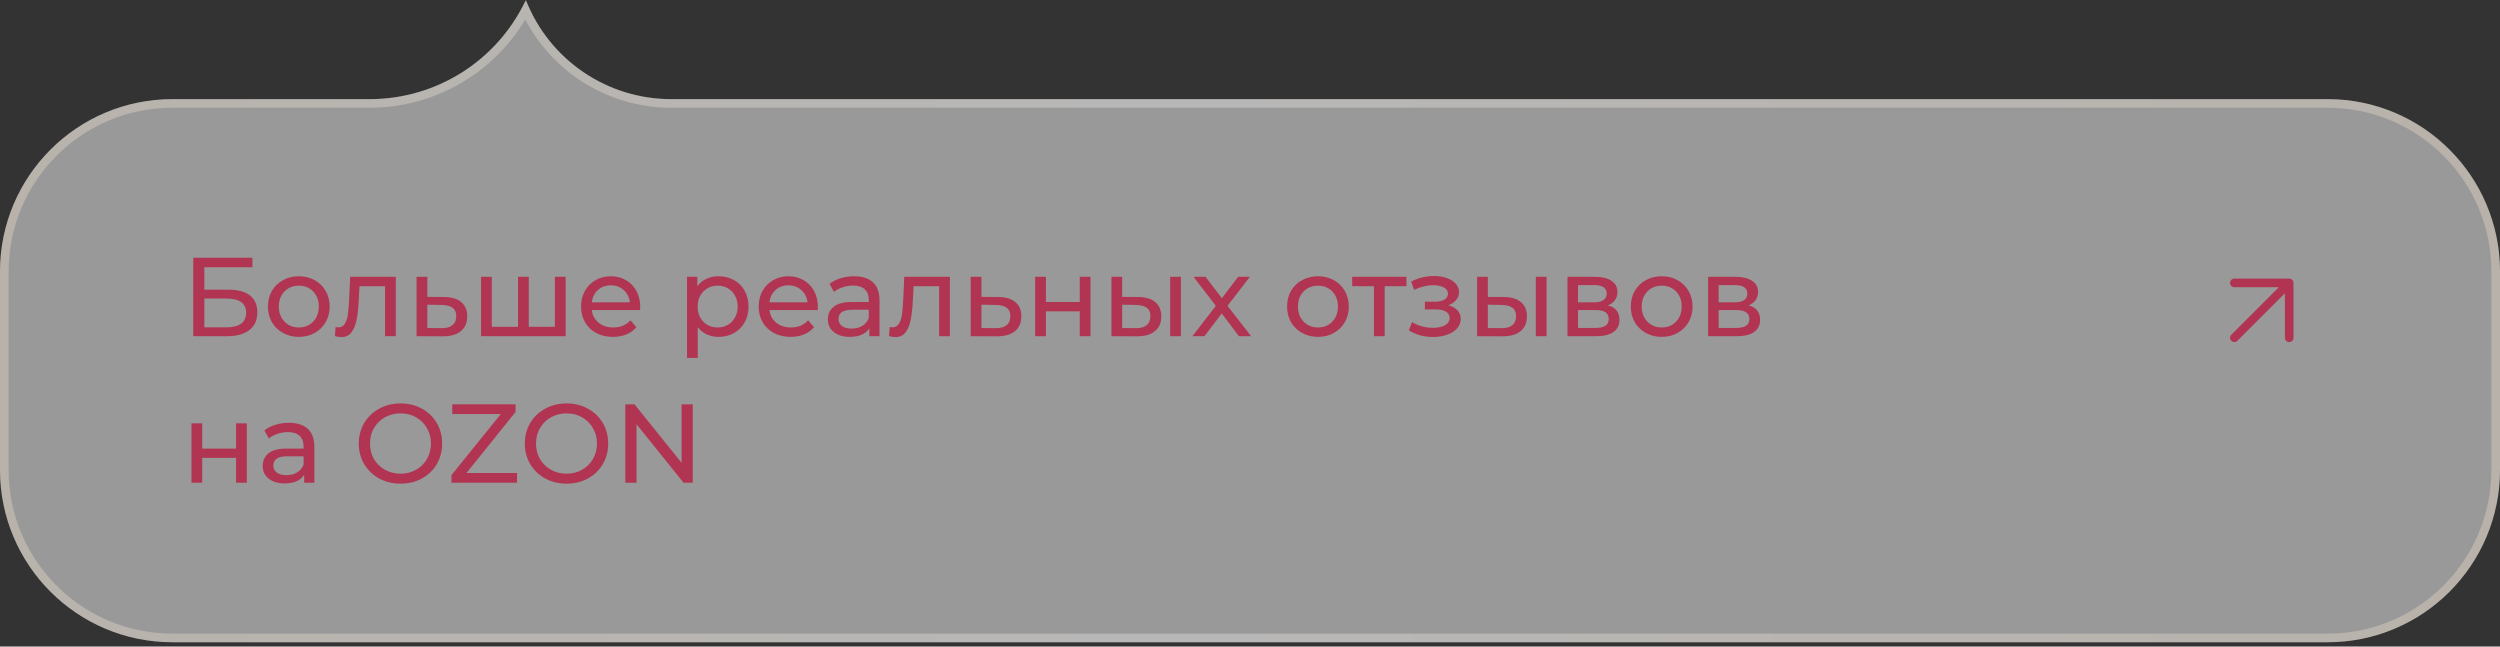
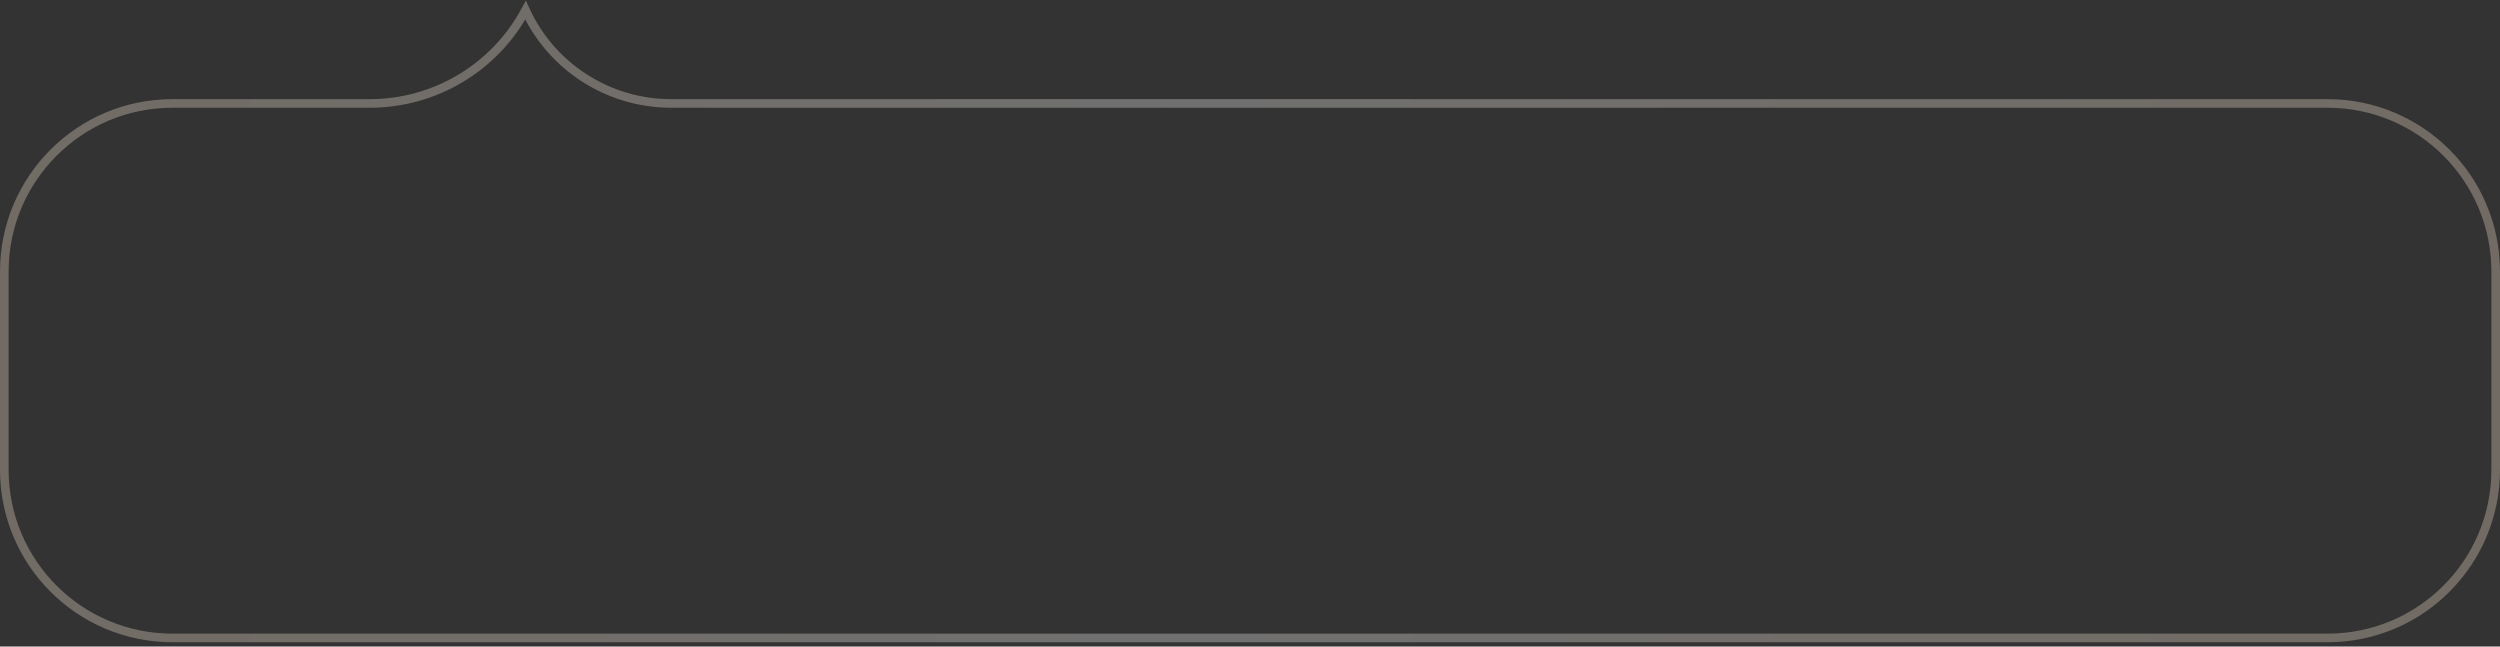
<svg xmlns="http://www.w3.org/2000/svg" width="290" height="75" viewBox="0 0 290 75" fill="none">
  <rect x="0" y="0" width="290" height="75" fill="#333333" stroke="none" />
  <g data-figma-bg-blur-radius="10">
-     <path d="M0 31.5C0 20.454 8.954 11.5 20 11.5H42.896C50.598 11.5 57.615 7.077 60.938 0.129L61 0V0C63.714 6.936 70.401 11.5 77.849 11.5H270C281.046 11.5 290 20.454 290 31.5V54.5C290 65.546 281.046 74.5 270 74.5H20C8.954 74.5 0 65.546 0 54.5V31.5Z" fill="white" fill-opacity="0.5" />
    <path d="M289.5 31.5V54.5C289.5 65.27 280.77 74 270 74H20C9.23 74 0.5 65.27 0.5 54.5V31.5C0.5 20.73 9.23 12 20 12H42.896C50.474 12 57.406 7.823 60.962 1.188C63.982 7.748 70.561 12 77.849 12H270C280.77 12 289.5 20.73 289.5 31.5Z" stroke="url(#paint0_linear_55_884)" stroke-opacity="0.3" />
  </g>
-   <path d="M22.417 29.9H29.281V31.005H23.704V33.605H26.538C27.621 33.605 28.445 33.83 29.008 34.281C29.571 34.732 29.853 35.382 29.853 36.231C29.853 37.124 29.545 37.808 28.93 38.285C28.323 38.762 27.452 39 26.317 39H22.417V29.9ZM26.265 37.973C27.01 37.973 27.578 37.83 27.968 37.544C28.358 37.258 28.553 36.838 28.553 36.283C28.553 35.182 27.79 34.632 26.265 34.632H23.704V37.973H26.265ZM34.669 39.078C33.984 39.078 33.369 38.926 32.823 38.623C32.277 38.32 31.848 37.904 31.536 37.375C31.233 36.838 31.081 36.231 31.081 35.555C31.081 34.879 31.233 34.277 31.536 33.748C31.848 33.211 32.277 32.795 32.823 32.5C33.369 32.197 33.984 32.045 34.669 32.045C35.353 32.045 35.965 32.197 36.502 32.5C37.048 32.795 37.472 33.211 37.776 33.748C38.088 34.277 38.244 34.879 38.244 35.555C38.244 36.231 38.088 36.838 37.776 37.375C37.472 37.904 37.048 38.32 36.502 38.623C35.965 38.926 35.353 39.078 34.669 39.078ZM34.669 37.986C35.111 37.986 35.505 37.886 35.852 37.687C36.207 37.479 36.484 37.193 36.684 36.829C36.883 36.456 36.983 36.032 36.983 35.555C36.983 35.078 36.883 34.658 36.684 34.294C36.484 33.921 36.207 33.635 35.852 33.436C35.505 33.237 35.111 33.137 34.669 33.137C34.227 33.137 33.828 33.237 33.473 33.436C33.126 33.635 32.849 33.921 32.641 34.294C32.441 34.658 32.342 35.078 32.342 35.555C32.342 36.032 32.441 36.456 32.641 36.829C32.849 37.193 33.126 37.479 33.473 37.687C33.828 37.886 34.227 37.986 34.669 37.986ZM45.91 32.11V39H44.662V33.202H41.698L41.62 34.736C41.577 35.663 41.495 36.439 41.373 37.063C41.252 37.678 41.053 38.172 40.775 38.545C40.498 38.918 40.112 39.104 39.618 39.104C39.393 39.104 39.137 39.065 38.851 38.987L38.929 37.934C39.042 37.96 39.146 37.973 39.241 37.973C39.588 37.973 39.848 37.821 40.021 37.518C40.194 37.215 40.307 36.855 40.359 36.439C40.411 36.023 40.459 35.429 40.502 34.658L40.619 32.11H45.91ZM51.508 34.45C52.384 34.459 53.051 34.658 53.51 35.048C53.97 35.438 54.199 35.988 54.199 36.699C54.199 37.444 53.948 38.021 53.445 38.428C52.951 38.827 52.241 39.022 51.313 39.013L48.323 39V32.11H49.571V34.437L51.508 34.45ZM51.209 38.064C51.773 38.073 52.197 37.96 52.483 37.726C52.778 37.492 52.925 37.145 52.925 36.686C52.925 36.235 52.782 35.906 52.496 35.698C52.219 35.49 51.79 35.382 51.209 35.373L49.571 35.347V38.051L51.209 38.064ZM65.616 32.11V39H55.801V32.11H57.049V37.908H60.091V32.11H61.339V37.908H64.368V32.11H65.616ZM74.266 35.594C74.266 35.689 74.257 35.815 74.24 35.971H68.65C68.728 36.578 68.992 37.067 69.443 37.44C69.902 37.804 70.47 37.986 71.146 37.986C71.969 37.986 72.632 37.709 73.135 37.154L73.824 37.96C73.512 38.324 73.122 38.601 72.654 38.792C72.195 38.983 71.679 39.078 71.107 39.078C70.379 39.078 69.733 38.931 69.17 38.636C68.607 38.333 68.169 37.912 67.857 37.375C67.554 36.838 67.402 36.231 67.402 35.555C67.402 34.888 67.549 34.285 67.844 33.748C68.147 33.211 68.559 32.795 69.079 32.5C69.608 32.197 70.201 32.045 70.86 32.045C71.519 32.045 72.104 32.197 72.615 32.5C73.135 32.795 73.538 33.211 73.824 33.748C74.119 34.285 74.266 34.901 74.266 35.594ZM70.86 33.098C70.262 33.098 69.759 33.28 69.352 33.644C68.953 34.008 68.719 34.485 68.65 35.074H73.07C73.001 34.493 72.762 34.021 72.355 33.657C71.956 33.284 71.458 33.098 70.86 33.098ZM83.346 32.045C84.014 32.045 84.612 32.192 85.14 32.487C85.669 32.782 86.081 33.193 86.375 33.722C86.679 34.251 86.83 34.862 86.83 35.555C86.83 36.248 86.679 36.864 86.375 37.401C86.081 37.93 85.669 38.341 85.14 38.636C84.612 38.931 84.014 39.078 83.346 39.078C82.852 39.078 82.397 38.983 81.981 38.792C81.574 38.601 81.227 38.324 80.941 37.96V41.522H79.693V32.11H80.889V33.202C81.167 32.821 81.518 32.535 81.942 32.344C82.367 32.145 82.835 32.045 83.346 32.045ZM83.242 37.986C83.684 37.986 84.079 37.886 84.425 37.687C84.781 37.479 85.058 37.193 85.257 36.829C85.465 36.456 85.569 36.032 85.569 35.555C85.569 35.078 85.465 34.658 85.257 34.294C85.058 33.921 84.781 33.635 84.425 33.436C84.079 33.237 83.684 33.137 83.242 33.137C82.809 33.137 82.415 33.241 82.059 33.449C81.713 33.648 81.435 33.93 81.227 34.294C81.028 34.658 80.928 35.078 80.928 35.555C80.928 36.032 81.028 36.456 81.227 36.829C81.427 37.193 81.704 37.479 82.059 37.687C82.415 37.886 82.809 37.986 83.242 37.986ZM94.871 35.594C94.871 35.689 94.862 35.815 94.845 35.971H89.255C89.333 36.578 89.597 37.067 90.048 37.44C90.507 37.804 91.075 37.986 91.751 37.986C92.574 37.986 93.237 37.709 93.74 37.154L94.429 37.96C94.117 38.324 93.727 38.601 93.259 38.792C92.799 38.983 92.284 39.078 91.712 39.078C90.984 39.078 90.338 38.931 89.775 38.636C89.211 38.333 88.774 37.912 88.462 37.375C88.158 36.838 88.007 36.231 88.007 35.555C88.007 34.888 88.154 34.285 88.449 33.748C88.752 33.211 89.164 32.795 89.684 32.5C90.212 32.197 90.806 32.045 91.465 32.045C92.123 32.045 92.708 32.197 93.22 32.5C93.74 32.795 94.143 33.211 94.429 33.748C94.723 34.285 94.871 34.901 94.871 35.594ZM91.465 33.098C90.867 33.098 90.364 33.28 89.957 33.644C89.558 34.008 89.324 34.485 89.255 35.074H93.675C93.605 34.493 93.367 34.021 92.96 33.657C92.561 33.284 92.063 33.098 91.465 33.098ZM99.073 32.045C100.027 32.045 100.755 32.279 101.257 32.747C101.769 33.215 102.024 33.913 102.024 34.84V39H100.841V38.09C100.633 38.411 100.334 38.658 99.944 38.831C99.563 38.996 99.108 39.078 98.579 39.078C97.808 39.078 97.188 38.892 96.72 38.519C96.261 38.146 96.031 37.657 96.031 37.05C96.031 36.443 96.252 35.958 96.694 35.594C97.136 35.221 97.838 35.035 98.8 35.035H100.776V34.788C100.776 34.251 100.62 33.839 100.308 33.553C99.996 33.267 99.537 33.124 98.93 33.124C98.523 33.124 98.124 33.193 97.734 33.332C97.344 33.462 97.015 33.64 96.746 33.865L96.226 32.929C96.582 32.643 97.006 32.426 97.5 32.279C97.994 32.123 98.519 32.045 99.073 32.045ZM98.787 38.116C99.264 38.116 99.676 38.012 100.022 37.804C100.369 37.587 100.62 37.284 100.776 36.894V35.932H98.852C97.795 35.932 97.266 36.287 97.266 36.998C97.266 37.345 97.401 37.618 97.669 37.817C97.938 38.016 98.311 38.116 98.787 38.116ZM110.187 32.11V39H108.939V33.202H105.975L105.897 34.736C105.853 35.663 105.771 36.439 105.65 37.063C105.528 37.678 105.329 38.172 105.052 38.545C104.774 38.918 104.389 39.104 103.895 39.104C103.669 39.104 103.414 39.065 103.128 38.987L103.206 37.934C103.318 37.96 103.422 37.973 103.518 37.973C103.864 37.973 104.124 37.821 104.298 37.518C104.471 37.215 104.584 36.855 104.636 36.439C104.688 36.023 104.735 35.429 104.778 34.658L104.896 32.11H110.187ZM115.785 34.45C116.66 34.459 117.327 34.658 117.787 35.048C118.246 35.438 118.476 35.988 118.476 36.699C118.476 37.444 118.224 38.021 117.722 38.428C117.228 38.827 116.517 39.022 115.59 39.013L112.6 39V32.11H113.848V34.437L115.785 34.45ZM115.486 38.064C116.049 38.073 116.474 37.96 116.76 37.726C117.054 37.492 117.202 37.145 117.202 36.686C117.202 36.235 117.059 35.906 116.773 35.698C116.495 35.49 116.066 35.382 115.486 35.373L113.848 35.347V38.051L115.486 38.064ZM120.077 32.11H121.325V35.035H125.251V32.11H126.499V39H125.251V36.114H121.325V39H120.077V32.11ZM132.033 34.45C132.899 34.459 133.562 34.658 134.022 35.048C134.481 35.438 134.711 35.988 134.711 36.699C134.711 37.444 134.459 38.021 133.957 38.428C133.463 38.827 132.752 39.022 131.825 39.013L128.926 39V32.11H130.174V34.437L132.033 34.45ZM135.738 32.11H136.986V39H135.738V32.11ZM131.734 38.064C132.297 38.073 132.722 37.96 133.008 37.726C133.302 37.492 133.45 37.145 133.45 36.686C133.45 36.235 133.307 35.906 133.021 35.698C132.735 35.49 132.306 35.382 131.734 35.373L130.174 35.347V38.051L131.734 38.064ZM143.715 39L141.726 36.361L139.711 39H138.32L141.037 35.477L138.45 32.11H139.841L141.739 34.593L143.624 32.11H144.989L142.389 35.477L145.132 39H143.715ZM152.888 39.078C152.203 39.078 151.588 38.926 151.042 38.623C150.496 38.32 150.067 37.904 149.755 37.375C149.451 36.838 149.3 36.231 149.3 35.555C149.3 34.879 149.451 34.277 149.755 33.748C150.067 33.211 150.496 32.795 151.042 32.5C151.588 32.197 152.203 32.045 152.888 32.045C153.572 32.045 154.183 32.197 154.721 32.5C155.267 32.795 155.691 33.211 155.995 33.748C156.307 34.277 156.463 34.879 156.463 35.555C156.463 36.231 156.307 36.838 155.995 37.375C155.691 37.904 155.267 38.32 154.721 38.623C154.183 38.926 153.572 39.078 152.888 39.078ZM152.888 37.986C153.33 37.986 153.724 37.886 154.071 37.687C154.426 37.479 154.703 37.193 154.903 36.829C155.102 36.456 155.202 36.032 155.202 35.555C155.202 35.078 155.102 34.658 154.903 34.294C154.703 33.921 154.426 33.635 154.071 33.436C153.724 33.237 153.33 33.137 152.888 33.137C152.446 33.137 152.047 33.237 151.692 33.436C151.345 33.635 151.068 33.921 150.86 34.294C150.66 34.658 150.561 35.078 150.561 35.555C150.561 36.032 150.66 36.456 150.86 36.829C151.068 37.193 151.345 37.479 151.692 37.687C152.047 37.886 152.446 37.986 152.888 37.986ZM163.146 33.202H160.624V39H159.376V33.202H156.854V32.11H163.146V33.202ZM168.001 35.412C168.46 35.533 168.815 35.728 169.067 35.997C169.318 36.266 169.444 36.599 169.444 36.998C169.444 37.405 169.305 37.769 169.028 38.09C168.75 38.402 168.365 38.649 167.871 38.831C167.385 39.004 166.839 39.091 166.233 39.091C165.721 39.091 165.219 39.026 164.725 38.896C164.239 38.757 163.806 38.562 163.425 38.311L163.802 37.362C164.131 37.57 164.508 37.735 164.933 37.856C165.357 37.969 165.786 38.025 166.22 38.025C166.809 38.025 167.277 37.925 167.624 37.726C167.979 37.518 168.157 37.241 168.157 36.894C168.157 36.573 168.014 36.326 167.728 36.153C167.45 35.98 167.056 35.893 166.545 35.893H165.284V34.996H166.454C166.922 34.996 167.29 34.914 167.559 34.749C167.827 34.584 167.962 34.359 167.962 34.073C167.962 33.761 167.801 33.518 167.481 33.345C167.169 33.172 166.744 33.085 166.207 33.085C165.522 33.085 164.798 33.263 164.036 33.618L163.698 32.656C164.538 32.231 165.418 32.019 166.337 32.019C166.891 32.019 167.39 32.097 167.832 32.253C168.274 32.409 168.62 32.63 168.872 32.916C169.123 33.202 169.249 33.527 169.249 33.891C169.249 34.229 169.136 34.532 168.911 34.801C168.685 35.07 168.382 35.273 168.001 35.412ZM174.448 34.45C175.315 34.459 175.978 34.658 176.437 35.048C176.896 35.438 177.126 35.988 177.126 36.699C177.126 37.444 176.875 38.021 176.372 38.428C175.878 38.827 175.167 39.022 174.24 39.013L171.341 39V32.11H172.589V34.437L174.448 34.45ZM178.153 32.11H179.401V39H178.153V32.11ZM174.149 38.064C174.712 38.073 175.137 37.96 175.423 37.726C175.718 37.492 175.865 37.145 175.865 36.686C175.865 36.235 175.722 35.906 175.436 35.698C175.15 35.49 174.721 35.382 174.149 35.373L172.589 35.347V38.051L174.149 38.064ZM186.52 35.425C187.413 35.65 187.859 36.209 187.859 37.102C187.859 37.709 187.629 38.177 187.17 38.506C186.719 38.835 186.043 39 185.142 39H181.827V32.11H185.025C185.84 32.11 186.477 32.266 186.936 32.578C187.395 32.881 187.625 33.315 187.625 33.878C187.625 34.242 187.525 34.558 187.326 34.827C187.135 35.087 186.867 35.286 186.52 35.425ZM183.049 35.074H184.921C185.398 35.074 185.757 34.987 186 34.814C186.251 34.641 186.377 34.389 186.377 34.06C186.377 33.401 185.892 33.072 184.921 33.072H183.049V35.074ZM185.051 38.038C185.571 38.038 185.961 37.956 186.221 37.791C186.481 37.626 186.611 37.371 186.611 37.024C186.611 36.669 186.49 36.404 186.247 36.231C186.013 36.058 185.64 35.971 185.129 35.971H183.049V38.038H185.051ZM192.764 39.078C192.079 39.078 191.464 38.926 190.918 38.623C190.372 38.32 189.943 37.904 189.631 37.375C189.327 36.838 189.176 36.231 189.176 35.555C189.176 34.879 189.327 34.277 189.631 33.748C189.943 33.211 190.372 32.795 190.918 32.5C191.464 32.197 192.079 32.045 192.764 32.045C193.448 32.045 194.059 32.197 194.597 32.5C195.143 32.795 195.567 33.211 195.871 33.748C196.183 34.277 196.339 34.879 196.339 35.555C196.339 36.231 196.183 36.838 195.871 37.375C195.567 37.904 195.143 38.32 194.597 38.623C194.059 38.926 193.448 39.078 192.764 39.078ZM192.764 37.986C193.206 37.986 193.6 37.886 193.947 37.687C194.302 37.479 194.579 37.193 194.779 36.829C194.978 36.456 195.078 36.032 195.078 35.555C195.078 35.078 194.978 34.658 194.779 34.294C194.579 33.921 194.302 33.635 193.947 33.436C193.6 33.237 193.206 33.137 192.764 33.137C192.322 33.137 191.923 33.237 191.568 33.436C191.221 33.635 190.944 33.921 190.736 34.294C190.536 34.658 190.437 35.078 190.437 35.555C190.437 36.032 190.536 36.456 190.736 36.829C190.944 37.193 191.221 37.479 191.568 37.687C191.923 37.886 192.322 37.986 192.764 37.986ZM202.834 35.425C203.726 35.65 204.173 36.209 204.173 37.102C204.173 37.709 203.943 38.177 203.484 38.506C203.033 38.835 202.357 39 201.456 39H198.141V32.11H201.339C202.153 32.11 202.79 32.266 203.25 32.578C203.709 32.881 203.939 33.315 203.939 33.878C203.939 34.242 203.839 34.558 203.64 34.827C203.449 35.087 203.18 35.286 202.834 35.425ZM199.363 35.074H201.235C201.711 35.074 202.071 34.987 202.314 34.814C202.565 34.641 202.691 34.389 202.691 34.06C202.691 33.401 202.205 33.072 201.235 33.072H199.363V35.074ZM201.365 38.038C201.885 38.038 202.275 37.956 202.535 37.791C202.795 37.626 202.925 37.371 202.925 37.024C202.925 36.669 202.803 36.404 202.561 36.231C202.327 36.058 201.954 35.971 201.443 35.971H199.363V38.038H201.365ZM22.209 49.11H23.457V52.035H27.383V49.11H28.631V56H27.383V53.114H23.457V56H22.209V49.11ZM33.515 49.045C34.468 49.045 35.196 49.279 35.699 49.747C36.21 50.215 36.466 50.913 36.466 51.84V56H35.283V55.09C35.075 55.411 34.776 55.658 34.386 55.831C34.004 55.996 33.549 56.078 33.021 56.078C32.249 56.078 31.63 55.892 31.162 55.519C30.702 55.146 30.473 54.657 30.473 54.05C30.473 53.443 30.694 52.958 31.136 52.594C31.578 52.221 32.28 52.035 33.242 52.035H35.218V51.788C35.218 51.251 35.062 50.839 34.75 50.553C34.438 50.267 33.978 50.124 33.372 50.124C32.964 50.124 32.566 50.193 32.176 50.332C31.786 50.462 31.456 50.64 31.188 50.865L30.668 49.929C31.023 49.643 31.448 49.426 31.942 49.279C32.436 49.123 32.96 49.045 33.515 49.045ZM33.229 55.116C33.705 55.116 34.117 55.012 34.464 54.804C34.81 54.587 35.062 54.284 35.218 53.894V52.932H33.294C32.236 52.932 31.708 53.287 31.708 53.998C31.708 54.345 31.842 54.618 32.111 54.817C32.379 55.016 32.752 55.116 33.229 55.116ZM46.468 56.104C45.55 56.104 44.722 55.905 43.985 55.506C43.248 55.099 42.668 54.54 42.243 53.829C41.827 53.118 41.619 52.325 41.619 51.45C41.619 50.575 41.827 49.782 42.243 49.071C42.668 48.36 43.248 47.806 43.985 47.407C44.722 47 45.55 46.796 46.468 46.796C47.378 46.796 48.202 47 48.938 47.407C49.675 47.806 50.251 48.36 50.667 49.071C51.083 49.773 51.291 50.566 51.291 51.45C51.291 52.334 51.083 53.131 50.667 53.842C50.251 54.544 49.675 55.099 48.938 55.506C48.202 55.905 47.378 56.104 46.468 56.104ZM46.468 54.947C47.136 54.947 47.733 54.795 48.262 54.492C48.8 54.189 49.22 53.773 49.523 53.244C49.835 52.707 49.991 52.109 49.991 51.45C49.991 50.791 49.835 50.198 49.523 49.669C49.22 49.132 48.8 48.711 48.262 48.408C47.733 48.105 47.136 47.953 46.468 47.953C45.801 47.953 45.194 48.105 44.648 48.408C44.111 48.711 43.686 49.132 43.374 49.669C43.071 50.198 42.919 50.791 42.919 51.45C42.919 52.109 43.071 52.707 43.374 53.244C43.686 53.773 44.111 54.189 44.648 54.492C45.194 54.795 45.801 54.947 46.468 54.947ZM59.975 54.869V56H52.37V55.116L58.09 48.031H52.462V46.9H59.806V47.784L54.112 54.869H59.975ZM65.727 56.104C64.808 56.104 63.981 55.905 63.244 55.506C62.507 55.099 61.927 54.54 61.502 53.829C61.086 53.118 60.878 52.325 60.878 51.45C60.878 50.575 61.086 49.782 61.502 49.071C61.927 48.36 62.507 47.806 63.244 47.407C63.981 47 64.808 46.796 65.727 46.796C66.637 46.796 67.46 47 68.197 47.407C68.934 47.806 69.51 48.36 69.926 49.071C70.342 49.773 70.55 50.566 70.55 51.45C70.55 52.334 70.342 53.131 69.926 53.842C69.51 54.544 68.934 55.099 68.197 55.506C67.46 55.905 66.637 56.104 65.727 56.104ZM65.727 54.947C66.394 54.947 66.992 54.795 67.521 54.492C68.058 54.189 68.479 53.773 68.782 53.244C69.094 52.707 69.25 52.109 69.25 51.45C69.25 50.791 69.094 50.198 68.782 49.669C68.479 49.132 68.058 48.711 67.521 48.408C66.992 48.105 66.394 47.953 65.727 47.953C65.06 47.953 64.453 48.105 63.907 48.408C63.37 48.711 62.945 49.132 62.633 49.669C62.33 50.198 62.178 50.791 62.178 51.45C62.178 52.109 62.33 52.707 62.633 53.244C62.945 53.773 63.37 54.189 63.907 54.492C64.453 54.795 65.06 54.947 65.727 54.947ZM80.363 46.9V56H79.297L73.837 49.214V56H72.537V46.9H73.603L79.063 53.686V46.9H80.363Z" fill="#B13552" />
-   <path d="M265.546 32.818L259.182 39.182M265.546 32.818L265.546 39.182M265.546 32.818L259.182 32.818" stroke="#B13552" stroke-linecap="round" stroke-linejoin="round" />
  <defs>
    <clipPath id="bgblur_0_55_884_clip_path" transform="translate(10 10)">
-       <path d="M0 31.5C0 20.454 8.954 11.5 20 11.5H42.896C50.598 11.5 57.615 7.077 60.938 0.129L61 0V0C63.714 6.936 70.401 11.5 77.849 11.5H270C281.046 11.5 290 20.454 290 31.5V54.5C290 65.546 281.046 74.5 270 74.5H20C8.954 74.5 0 65.546 0 54.5V31.5Z" />
-     </clipPath>
+       </clipPath>
    <linearGradient id="paint0_linear_55_884" x1="0" y1="43" x2="290" y2="43" gradientUnits="userSpaceOnUse">
      <stop stop-color="#FFEED5" />
      <stop offset="0.466" stop-color="white" />
      <stop offset="1" stop-color="#FFEDD3" />
    </linearGradient>
  </defs>
</svg>